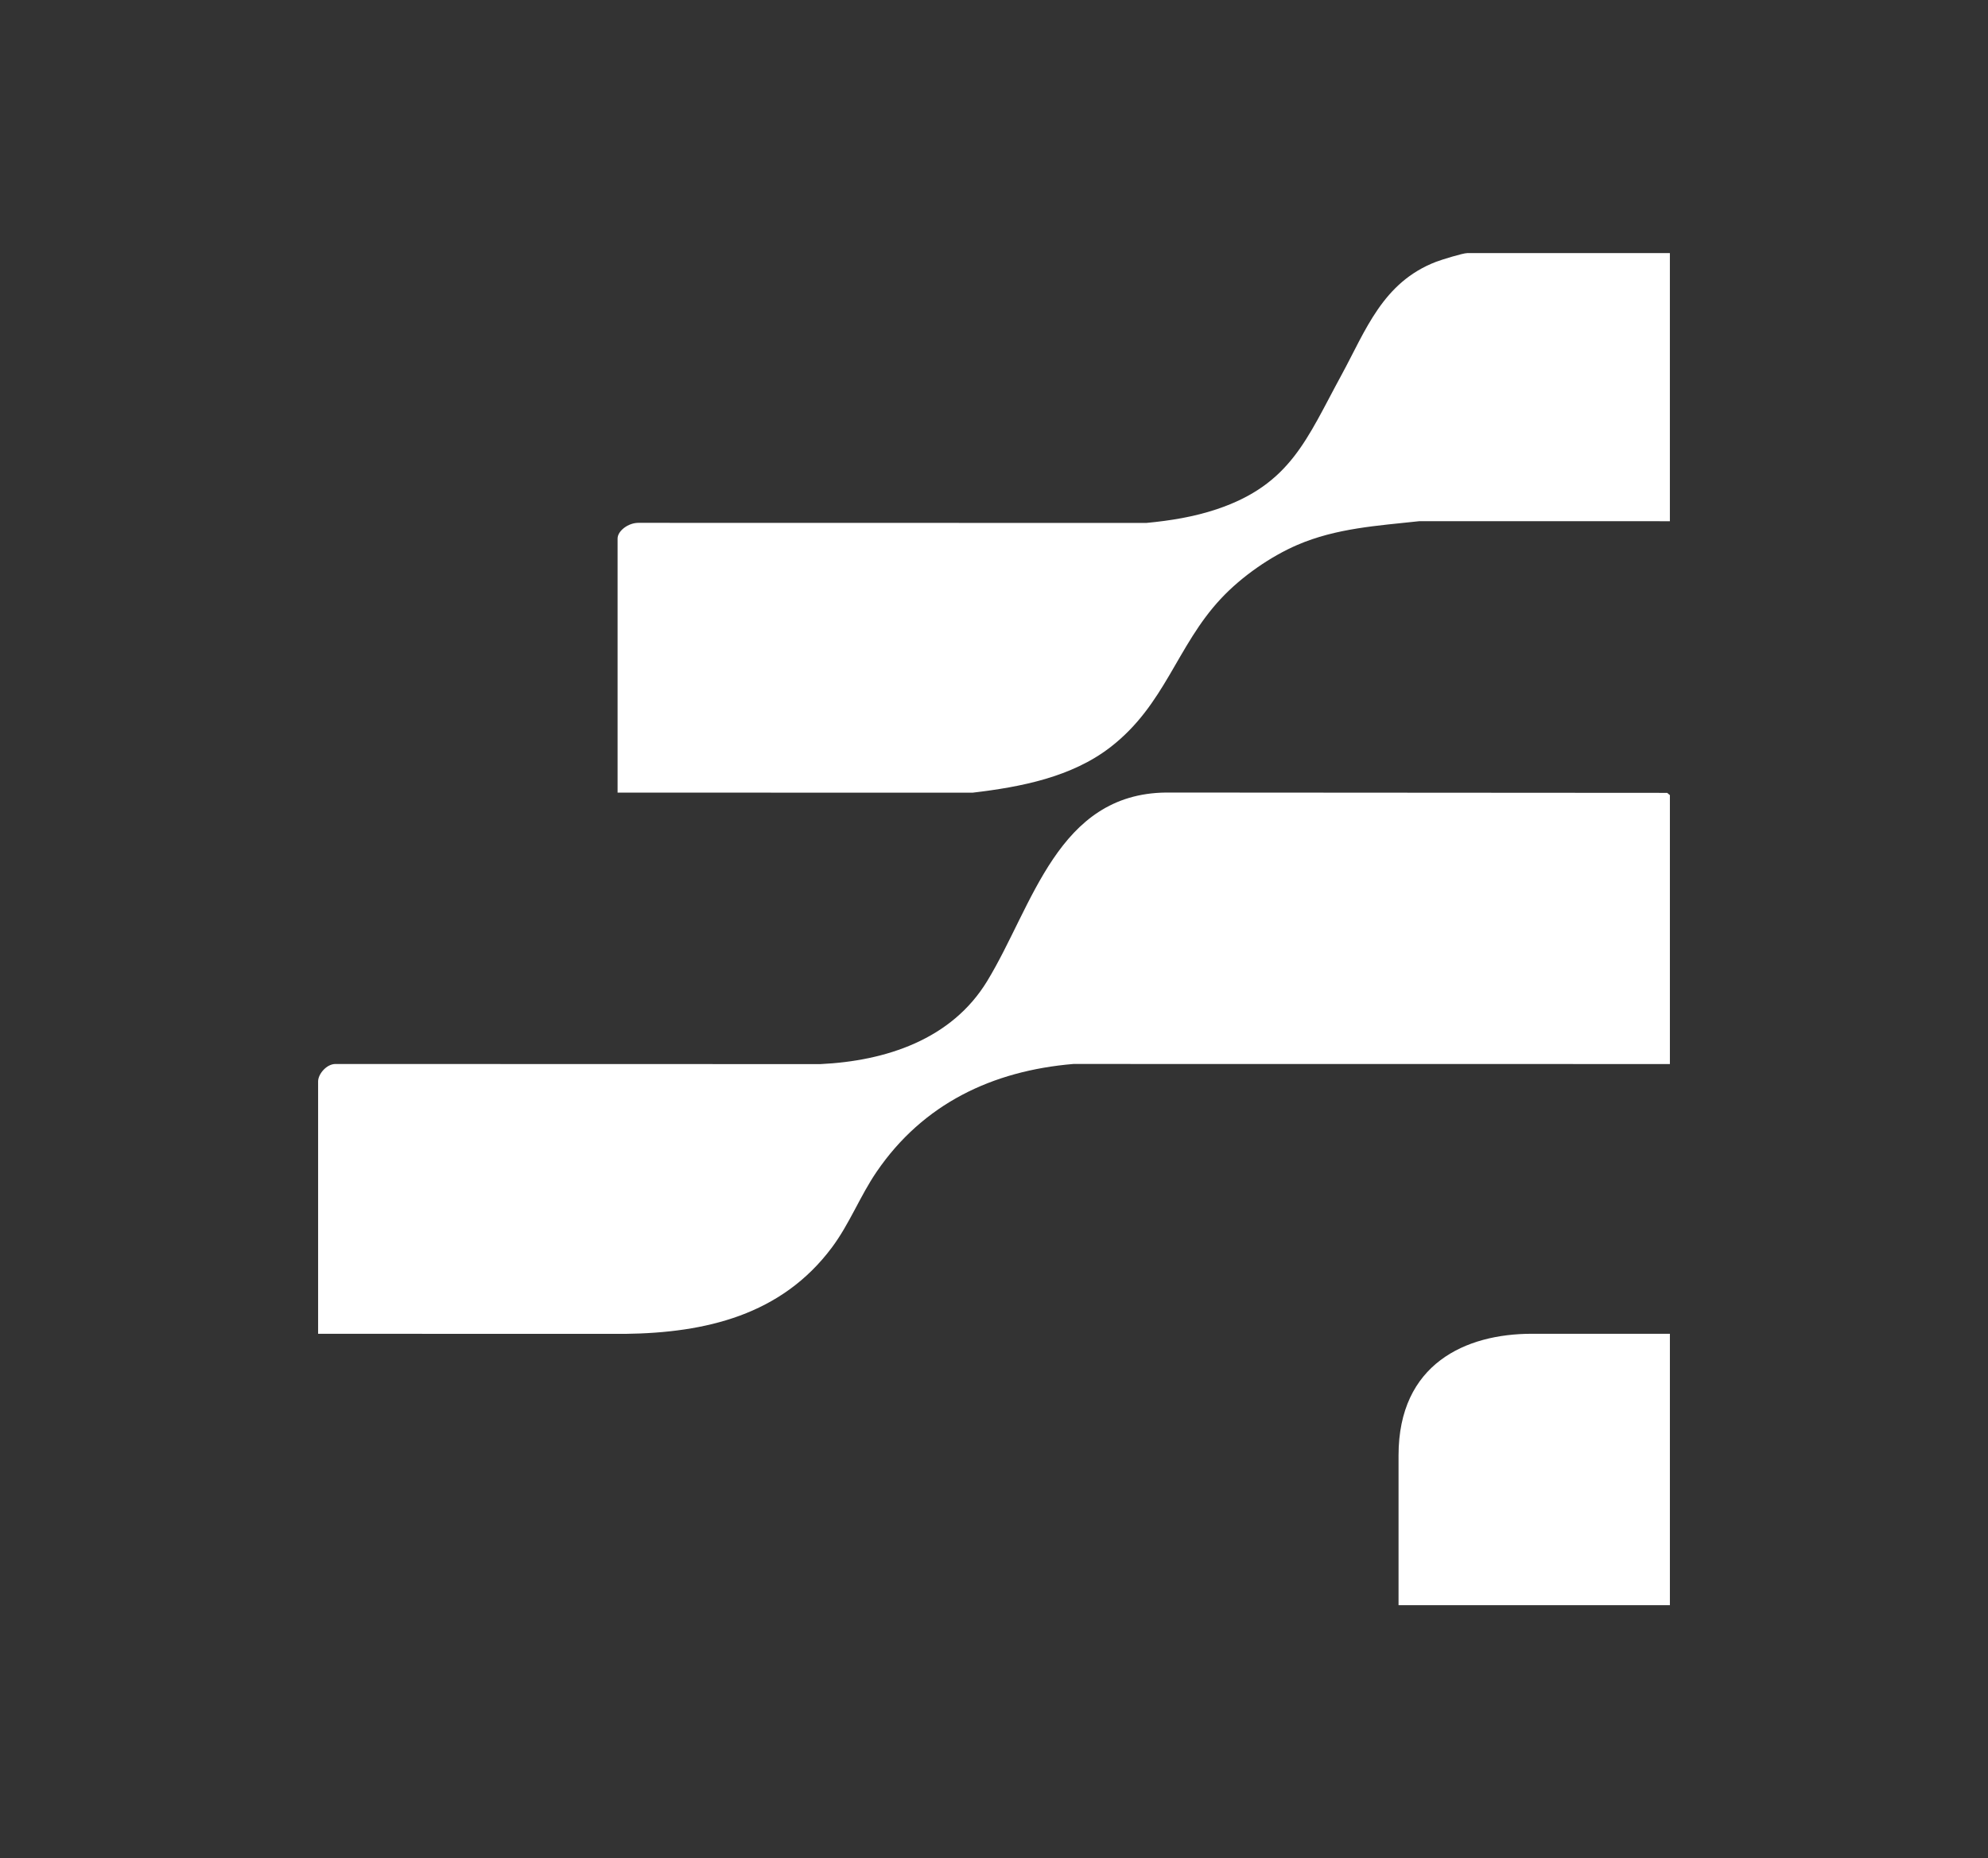
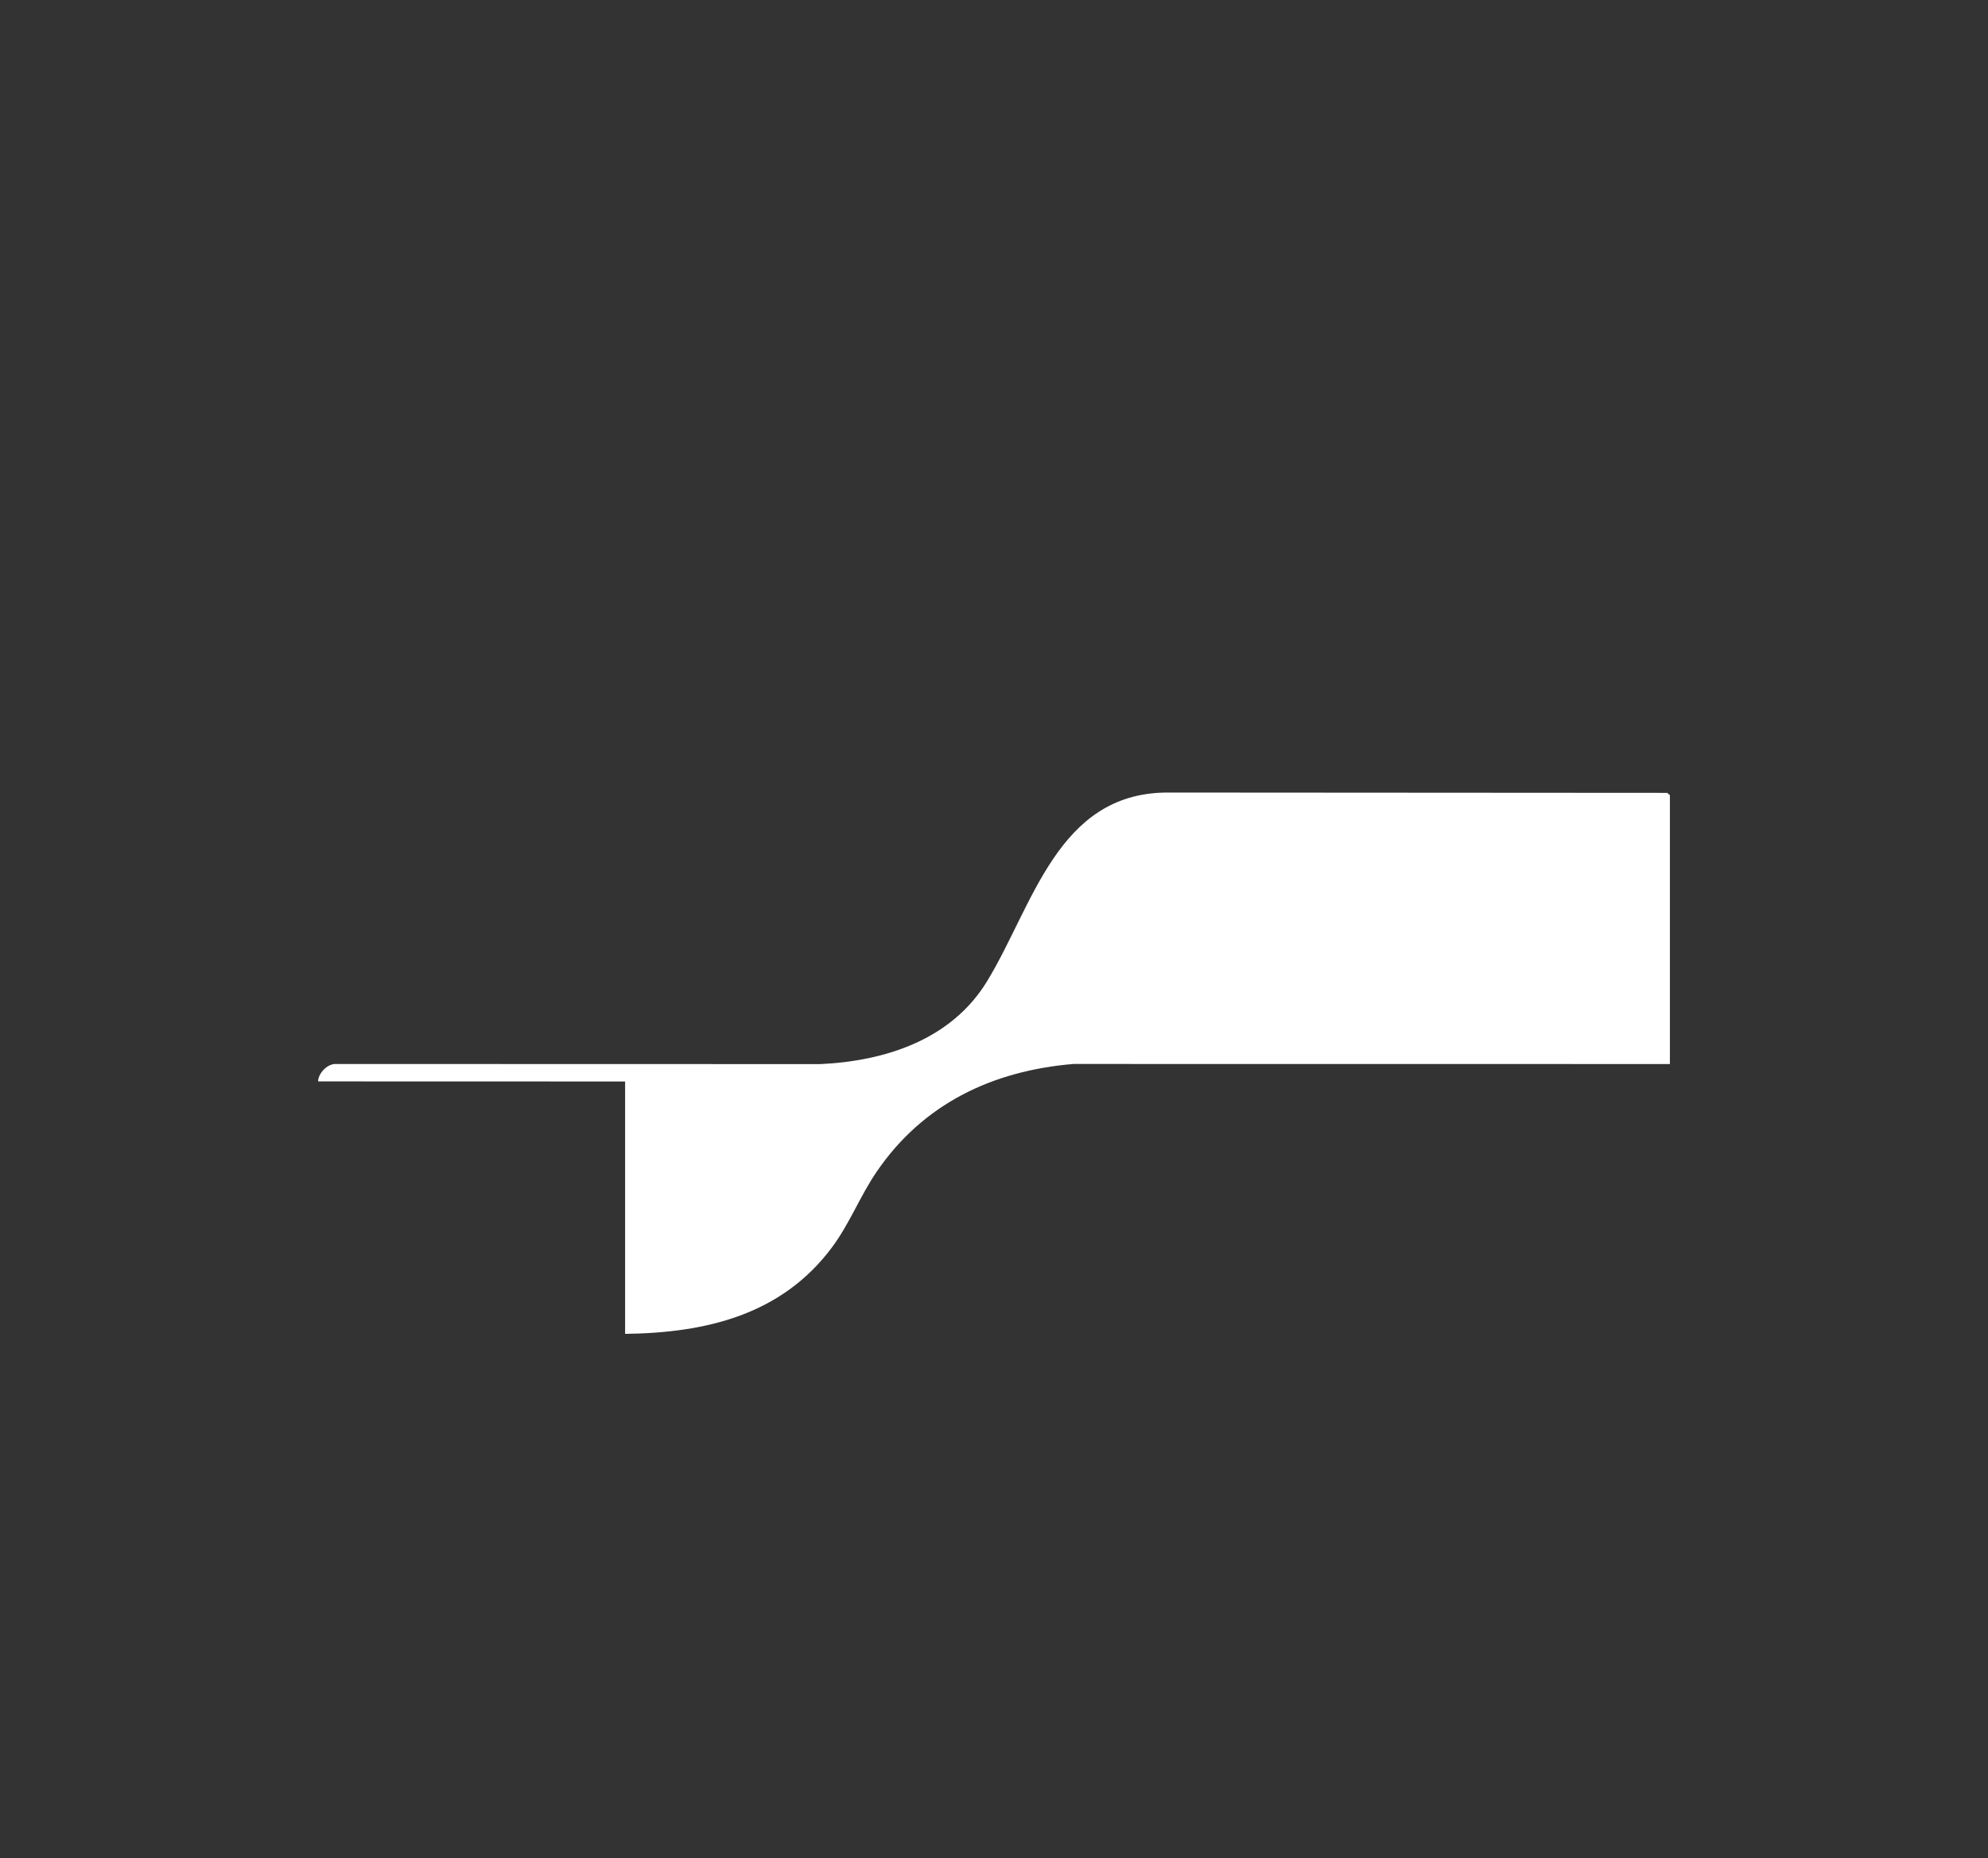
<svg xmlns="http://www.w3.org/2000/svg" id="a" data-name="Layer 1" width="276.815" height="258.699" viewBox="0 0 276.815 258.699">
  <rect x="0" y="0" width="276.815" height="258.699" fill="#333333" stroke="none" />
  <g id="b" data-name="XKbfCn">
    <g>
-       <path d="M44.294,150.545c0-1.022,1.178-2.425,2.413-2.425l67.521.017c9.136-.435,18.287-3.433,23.23-11.558,6.398-10.514,9.793-26.082,24.899-26.247l69.785.044.379.313v37.438l-83.064-.01c-11.278.95-20.92,5.535-27.389,15.003-2.316,3.389-3.773,7.259-6.25,10.568-7.026,9.39-17.546,11.862-28.776,12.003l-42.747-.011v-35.134Z" fill="#fff" />
-       <path d="M85.994,74.978c0-1.078,1.494-2.191,2.877-2.191l70.742.013c3.338-.314,6.651-.848,9.833-1.917,10.275-3.452,12.52-9.819,17.317-18.623,3.415-6.267,5.751-12.958,13.211-15.818.734-.281,3.723-1.206,4.323-1.206h28.222v37.323l-34.905-.002c-5.83.633-11.552.97-16.971,3.303-3.604,1.552-7.696,4.318-10.678,7.522-6.141,6.599-7.725,14.729-15.326,20.617-5.408,4.19-12.509,5.564-19.218,6.352l-49.427-.009v-35.365Z" fill="#fff" />
-       <path d="M194.737,202.613c0-12.787,9.386-16.935,18.545-16.935h19.239v37.785h-37.784v-20.85Z" fill="#fff" />
+       <path d="M44.294,150.545c0-1.022,1.178-2.425,2.413-2.425l67.521.017c9.136-.435,18.287-3.433,23.23-11.558,6.398-10.514,9.793-26.082,24.899-26.247l69.785.044.379.313v37.438l-83.064-.01c-11.278.95-20.92,5.535-27.389,15.003-2.316,3.389-3.773,7.259-6.25,10.568-7.026,9.39-17.546,11.862-28.776,12.003v-35.134Z" fill="#fff" />
    </g>
  </g>
</svg>